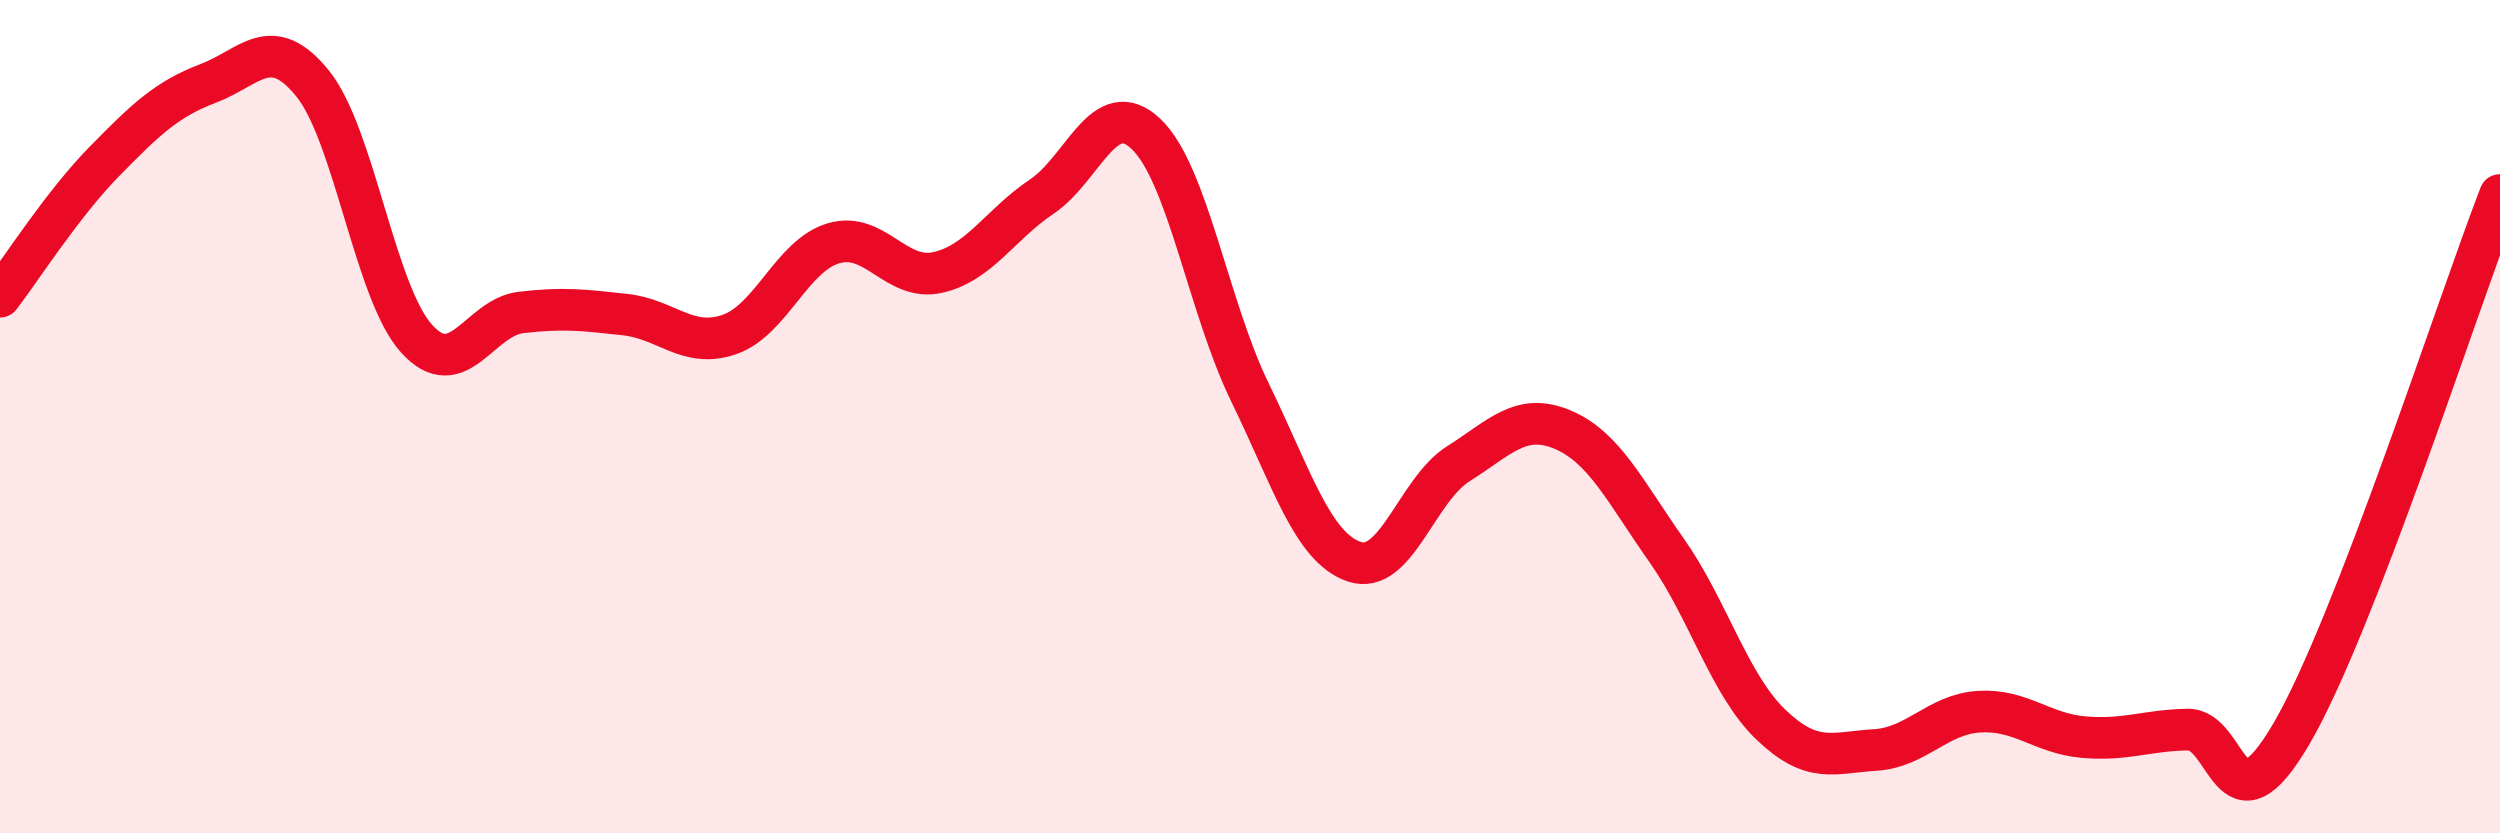
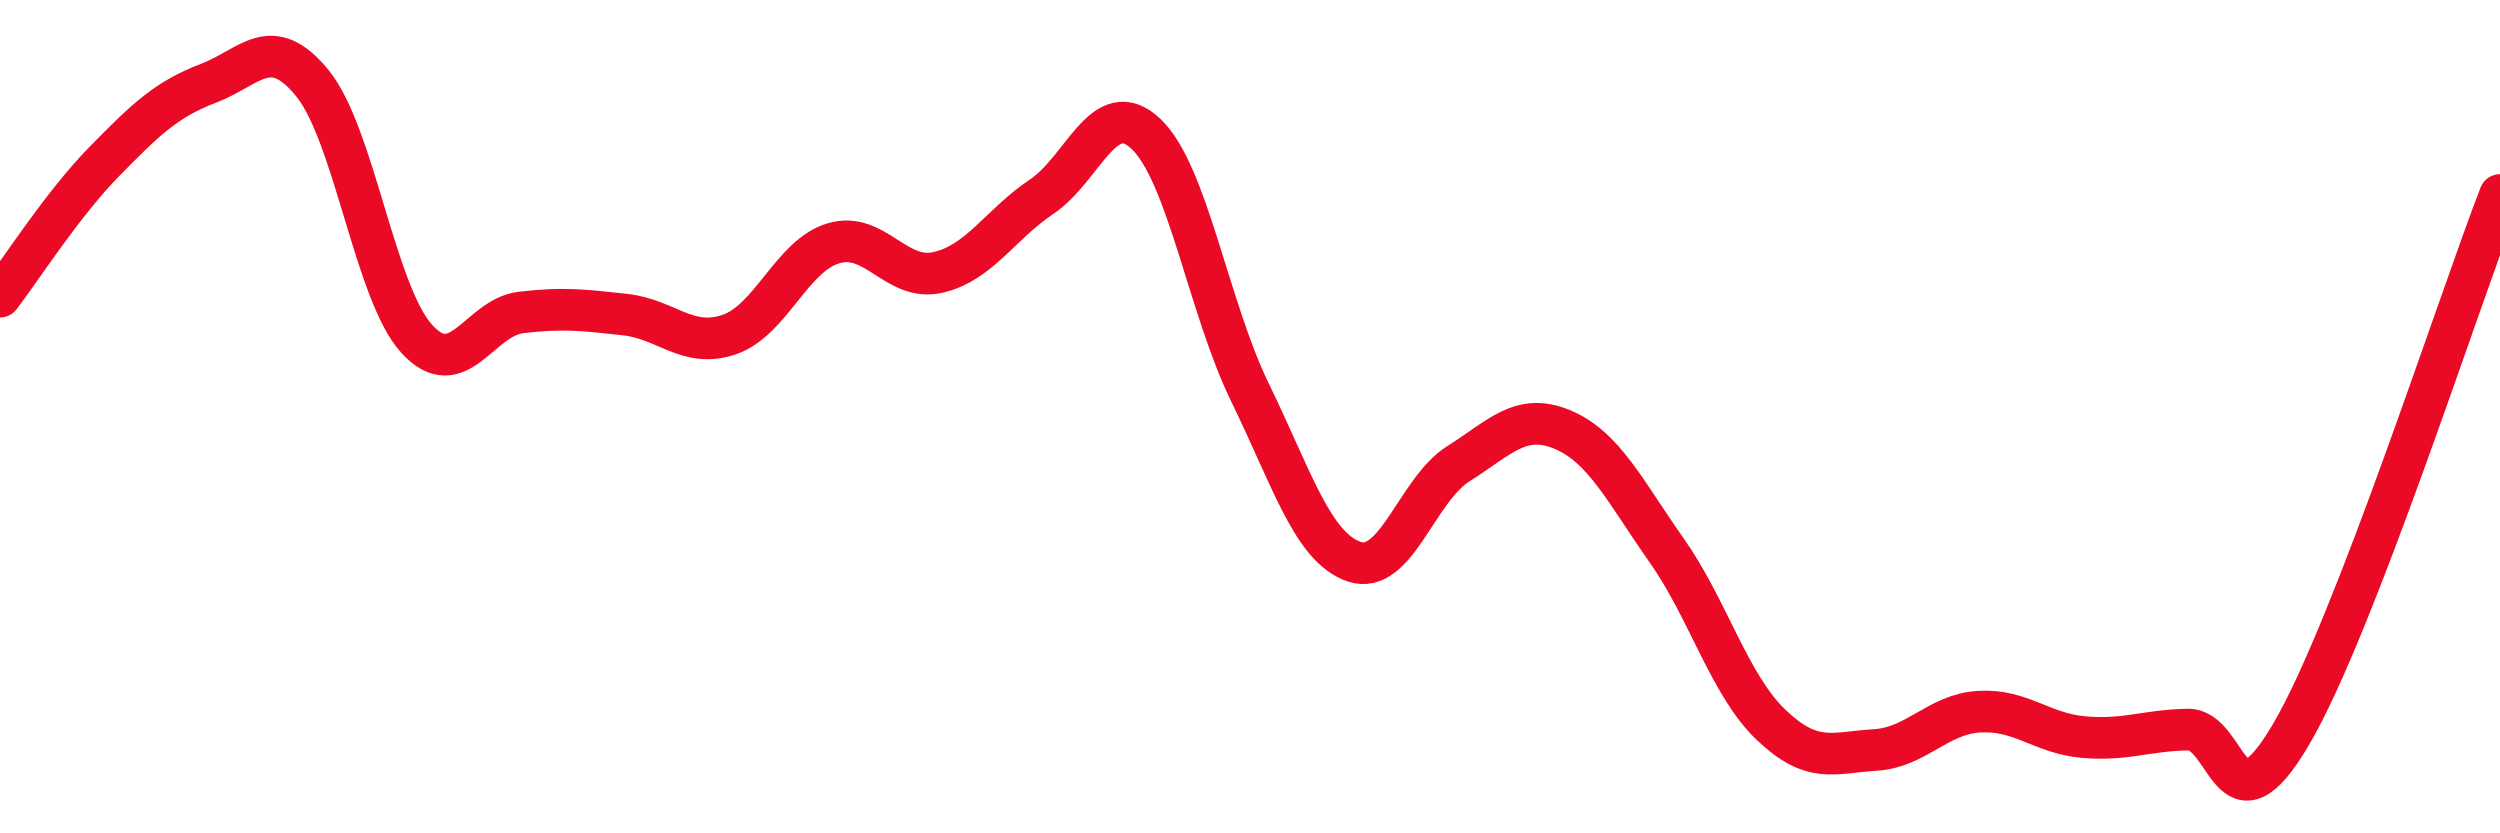
<svg xmlns="http://www.w3.org/2000/svg" width="60" height="20" viewBox="0 0 60 20">
-   <path d="M 0,7.12 C 0.5,6.47 1.5,4.9 2.5,3.88 C 3.5,2.86 4,2.38 5,2 C 6,1.62 6.5,0.77 7.5,2 C 8.5,3.23 9,7.03 10,8.13 C 11,9.23 11.5,7.62 12.5,7.5 C 13.5,7.38 14,7.44 15,7.55 C 16,7.66 16.5,8.37 17.5,8.03 C 18.5,7.69 19,6.14 20,5.84 C 21,5.54 21.5,6.76 22.5,6.54 C 23.5,6.32 24,5.39 25,4.72 C 26,4.05 26.5,2.27 27.5,3.21 C 28.5,4.15 29,7.37 30,9.42 C 31,11.47 31.5,13.14 32.5,13.48 C 33.5,13.82 34,11.76 35,11.13 C 36,10.5 36.5,9.89 37.5,10.31 C 38.5,10.73 39,11.79 40,13.21 C 41,14.63 41.5,16.43 42.5,17.39 C 43.5,18.35 44,18.06 45,18 C 46,17.94 46.5,17.14 47.5,17.08 C 48.5,17.02 49,17.6 50,17.69 C 51,17.78 51.5,17.53 52.5,17.51 C 53.5,17.49 53.5,20.17 55,17.6 C 56.5,15.03 59,7.26 60,4.68L60 20L0 20Z" fill="#EB0A25" opacity="0.1" stroke-linecap="round" stroke-linejoin="round" />
  <path d="M 0,7.12 C 0.5,6.47 1.5,4.9 2.5,3.88 C 3.5,2.86 4,2.38 5,2 C 6,1.62 6.5,0.77 7.5,2 C 8.5,3.23 9,7.03 10,8.13 C 11,9.23 11.5,7.62 12.5,7.5 C 13.5,7.38 14,7.44 15,7.55 C 16,7.66 16.5,8.37 17.5,8.03 C 18.5,7.69 19,6.14 20,5.84 C 21,5.54 21.5,6.76 22.5,6.54 C 23.5,6.32 24,5.39 25,4.72 C 26,4.05 26.5,2.27 27.5,3.21 C 28.5,4.15 29,7.37 30,9.42 C 31,11.47 31.5,13.14 32.5,13.48 C 33.5,13.82 34,11.76 35,11.13 C 36,10.5 36.5,9.89 37.5,10.31 C 38.5,10.73 39,11.79 40,13.21 C 41,14.63 41.5,16.43 42.5,17.39 C 43.5,18.35 44,18.06 45,18 C 46,17.94 46.5,17.14 47.5,17.08 C 48.5,17.02 49,17.6 50,17.69 C 51,17.78 51.5,17.53 52.5,17.51 C 53.5,17.49 53.5,20.17 55,17.6 C 56.5,15.03 59,7.26 60,4.68" stroke="#EB0A25" stroke-width="1" fill="none" stroke-linecap="round" stroke-linejoin="round" />
</svg>